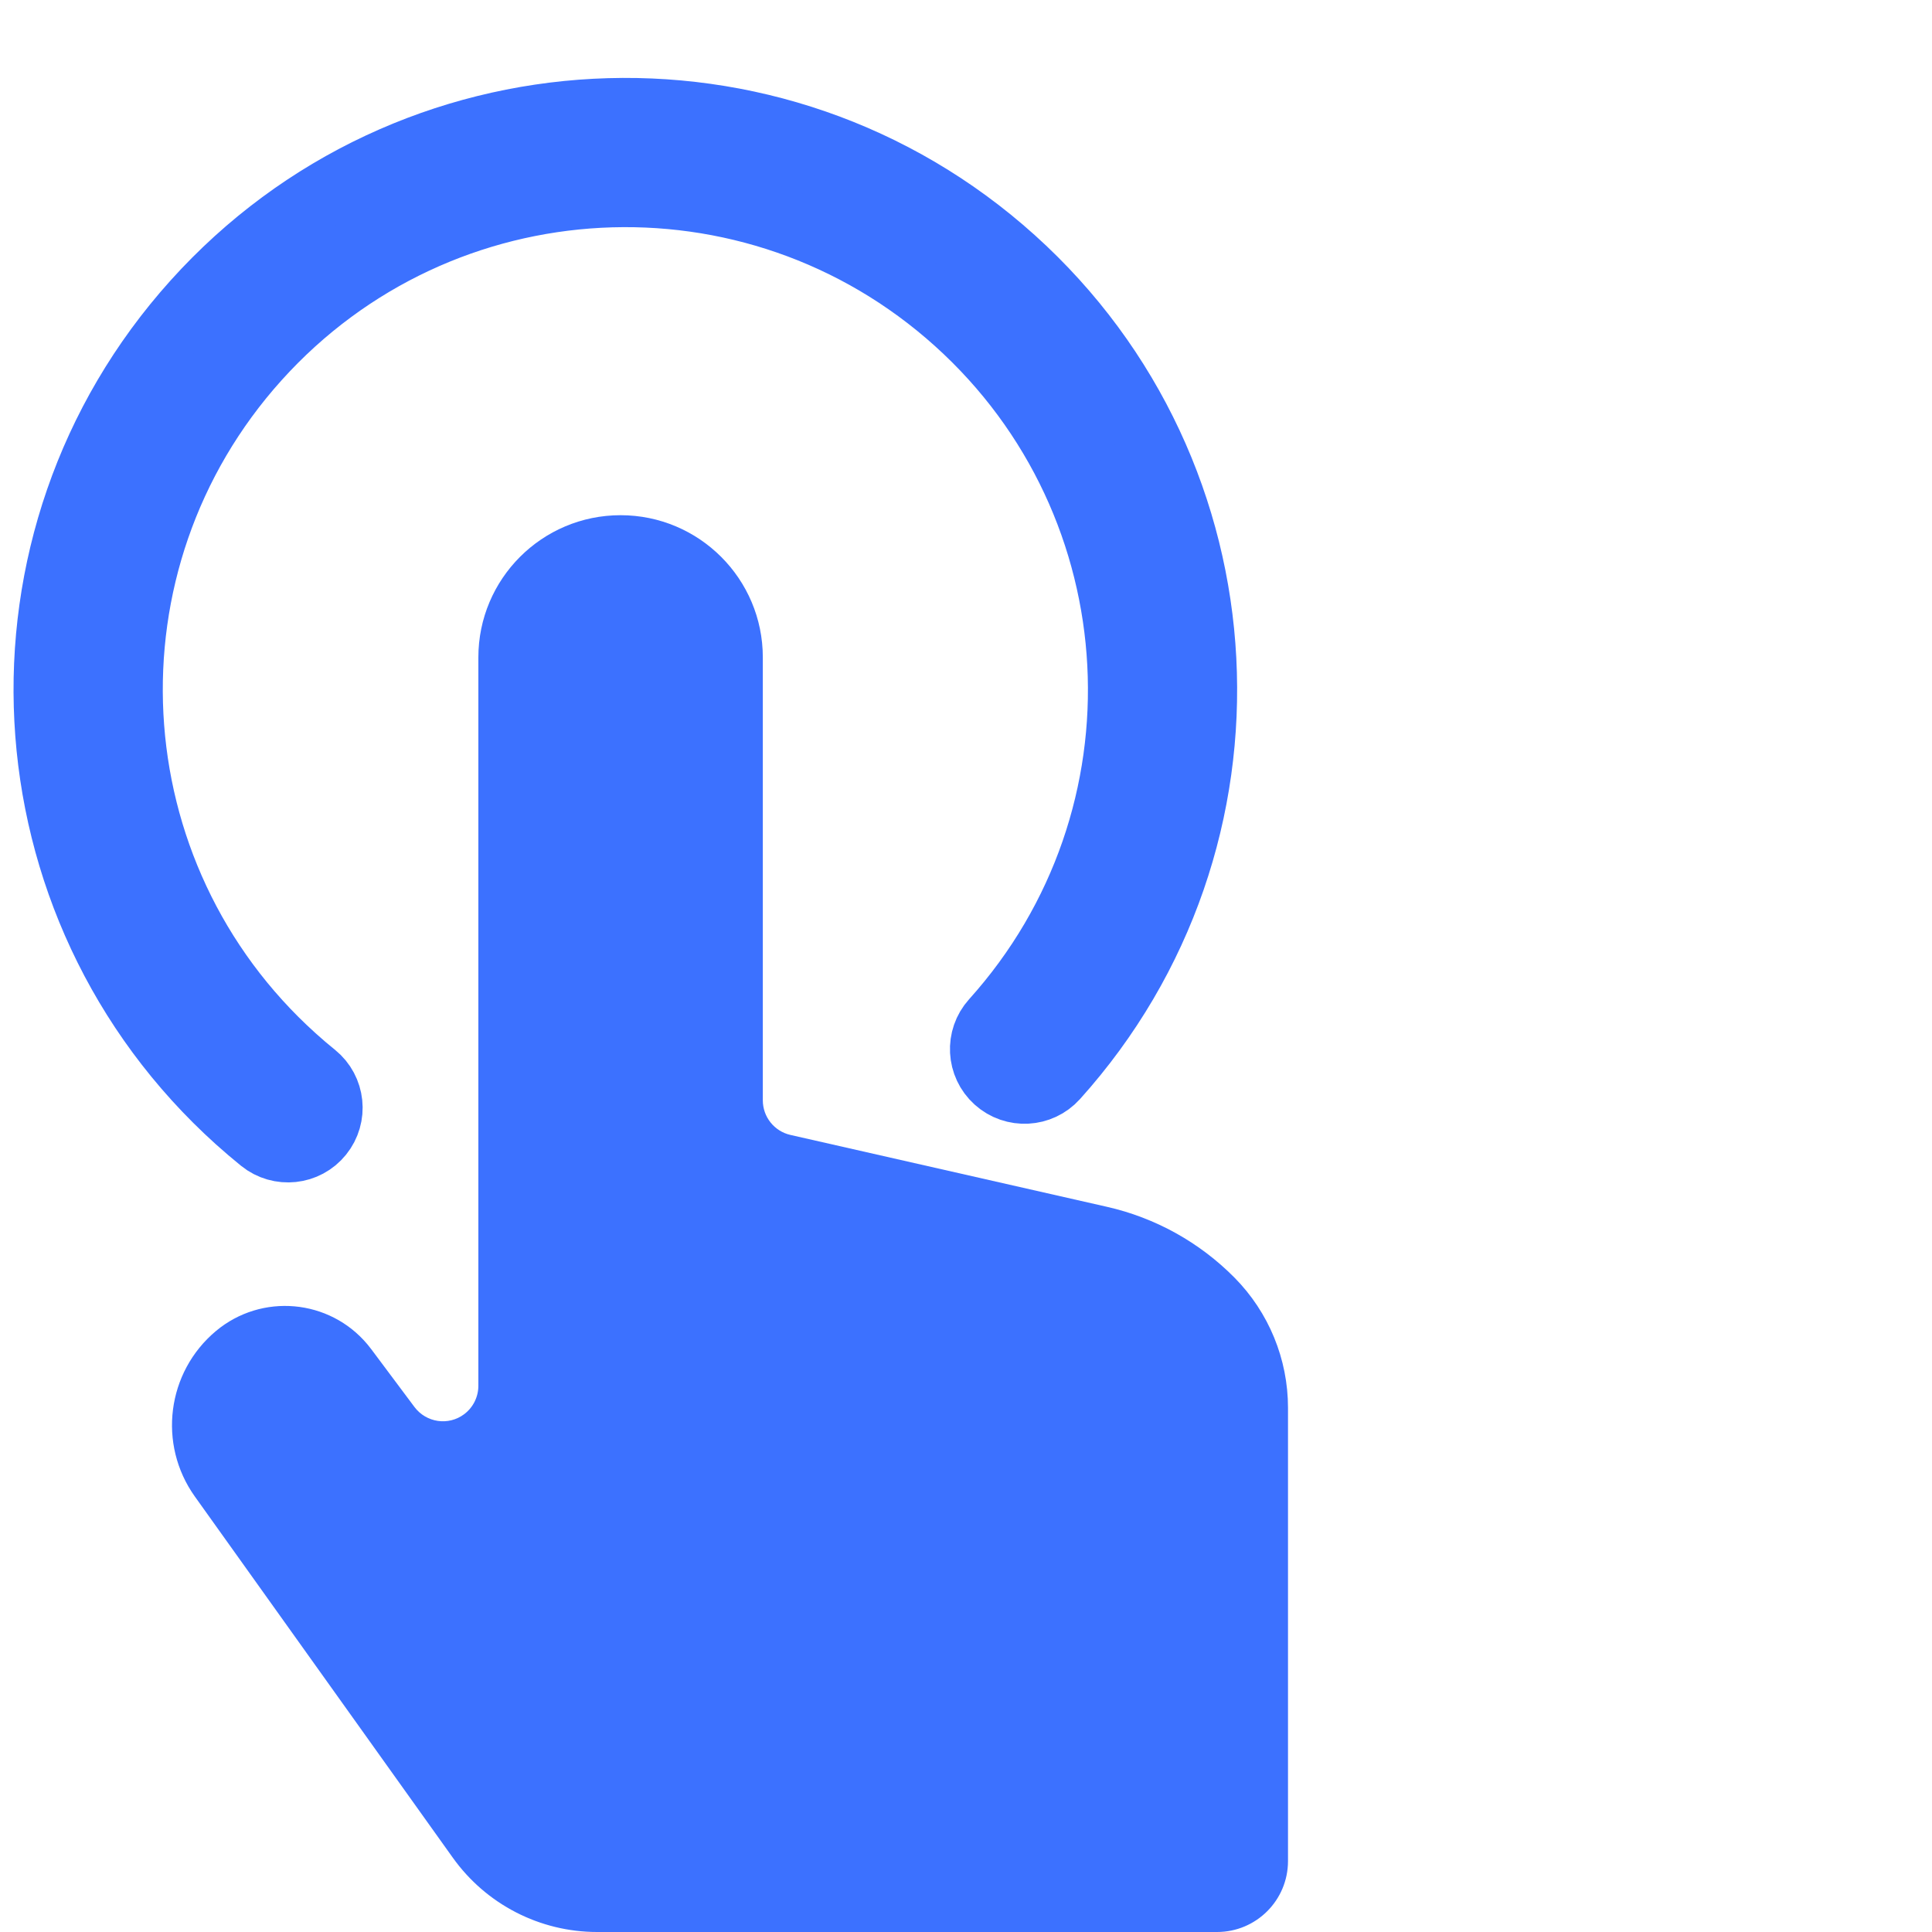
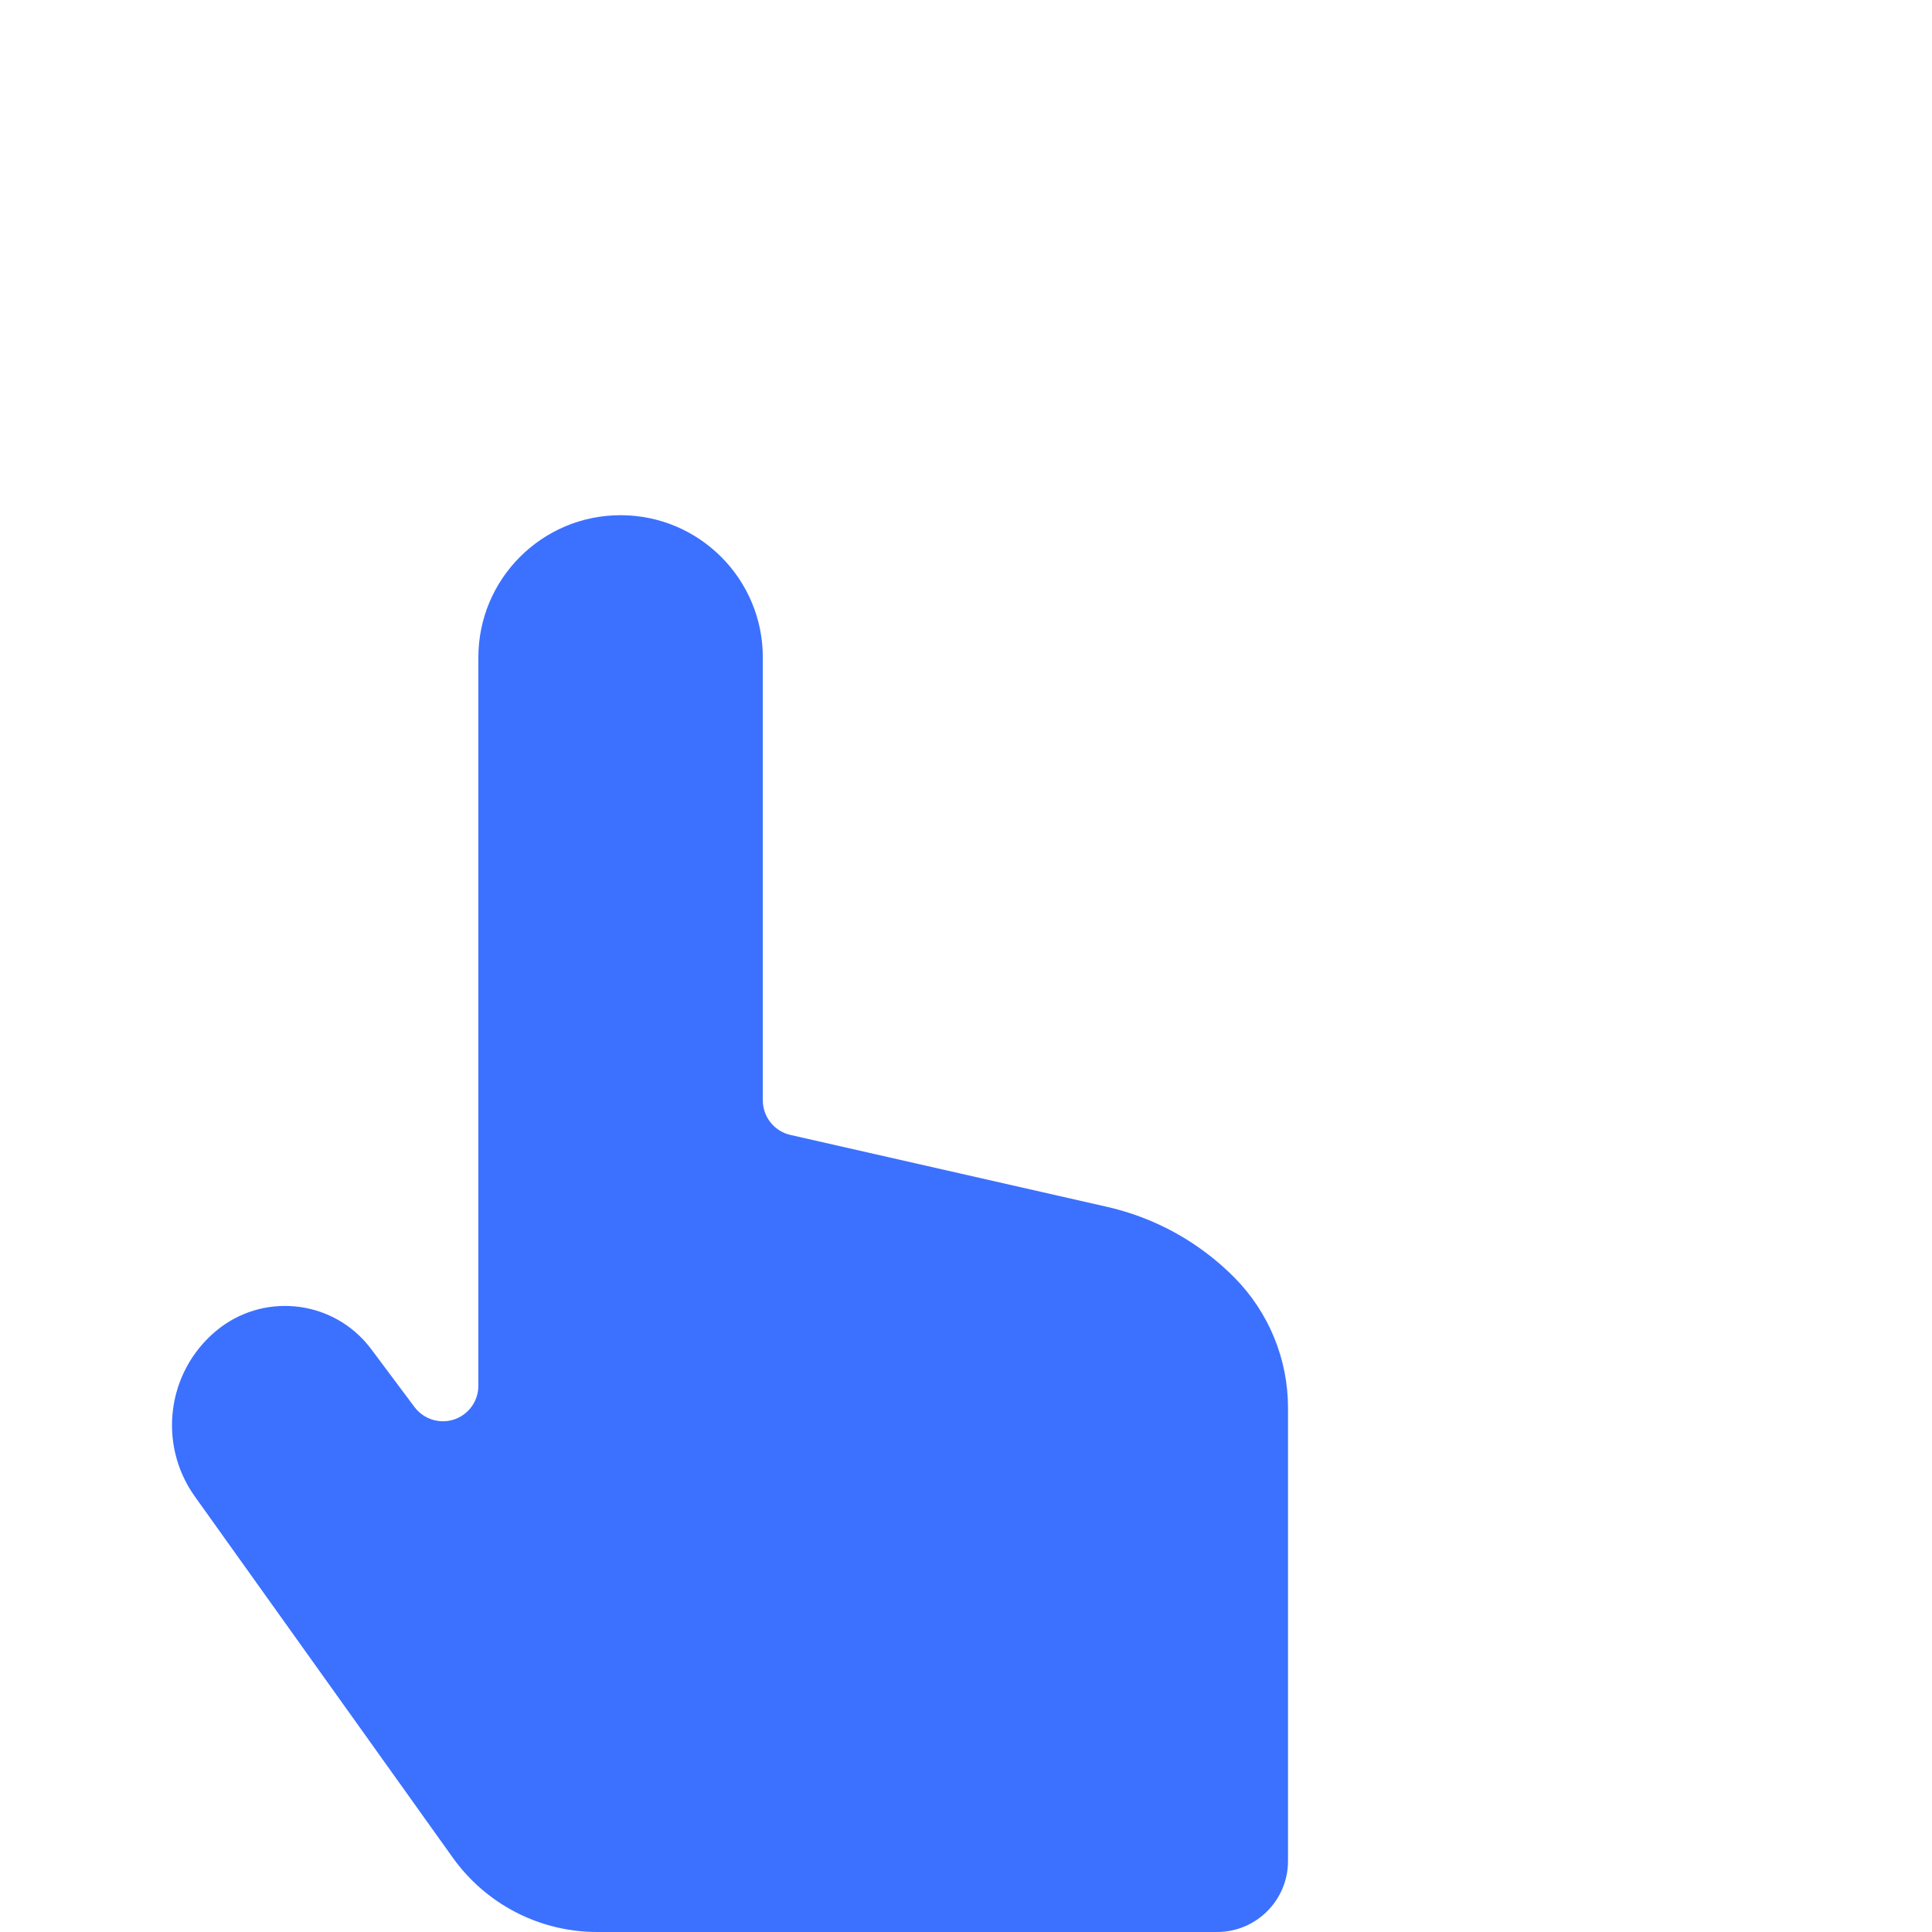
<svg xmlns="http://www.w3.org/2000/svg" width="30px" height="30px" viewBox="0 0 30 30" version="1.1">
  <title>icon-uf-30x30</title>
  <desc>Created with Sketch.</desc>
  <g id="icon-uf-30x30" stroke="none" stroke-width="1" fill="none" fill-rule="evenodd">
    <path d="M18.898,30 L9.272,30 C8.382,30 7.548,29.57 7.031,28.846 L3.025,23.237 C2.447,22.426 2.59,21.307 3.353,20.668 L3.353,20.668 C4.061,20.076 5.115,20.169 5.707,20.877 C5.726,20.9 5.745,20.924 5.764,20.949 L6.436,21.848 C6.619,22.092 6.964,22.142 7.207,21.96 C7.346,21.856 7.428,21.692 7.428,21.519 L7.428,10.208 C7.428,8.989 8.417,8 9.636,8 L9.636,8 C10.856,8 11.845,8.989 11.845,10.208 L11.845,17.086 C11.845,17.343 12.023,17.566 12.273,17.623 L17.187,18.739 C17.939,18.909 18.627,19.291 19.169,19.839 L19.169,19.839 C19.701,20.377 20,21.103 20,21.86 L20,28.898 C20,29.507 19.507,30 18.898,30 Z" id="Path-4" fill="#3C71FF" />
-     <path d="M9.71,19.71 C9.347,19.71 9.052,19.416 9.052,19.052 C9.052,18.688 9.347,18.393 9.71,18.393 C13.954,18.393 17.393,14.954 17.393,10.71 C17.393,6.467 13.954,3.028 9.71,3.028 C5.467,3.028 2.028,6.467 2.028,10.71 C2.028,10.85 2.031,10.989 2.039,11.127 C2.058,11.49 1.779,11.8 1.416,11.819 C1.053,11.839 0.743,11.56 0.723,11.197 C0.715,11.035 0.71,10.873 0.71,10.71 C0.71,5.74 4.74,1.71 9.71,1.71 C14.681,1.71 18.71,5.74 18.71,10.71 C18.71,15.681 14.681,19.71 9.71,19.71 Z" id="Oval" stroke="#3C71FF" fill="#3C71FF" fill-rule="nonzero" transform="translate(9.71, 10.71) rotate(-48) translate(-9.71, -10.71) " />
  </g>
</svg>